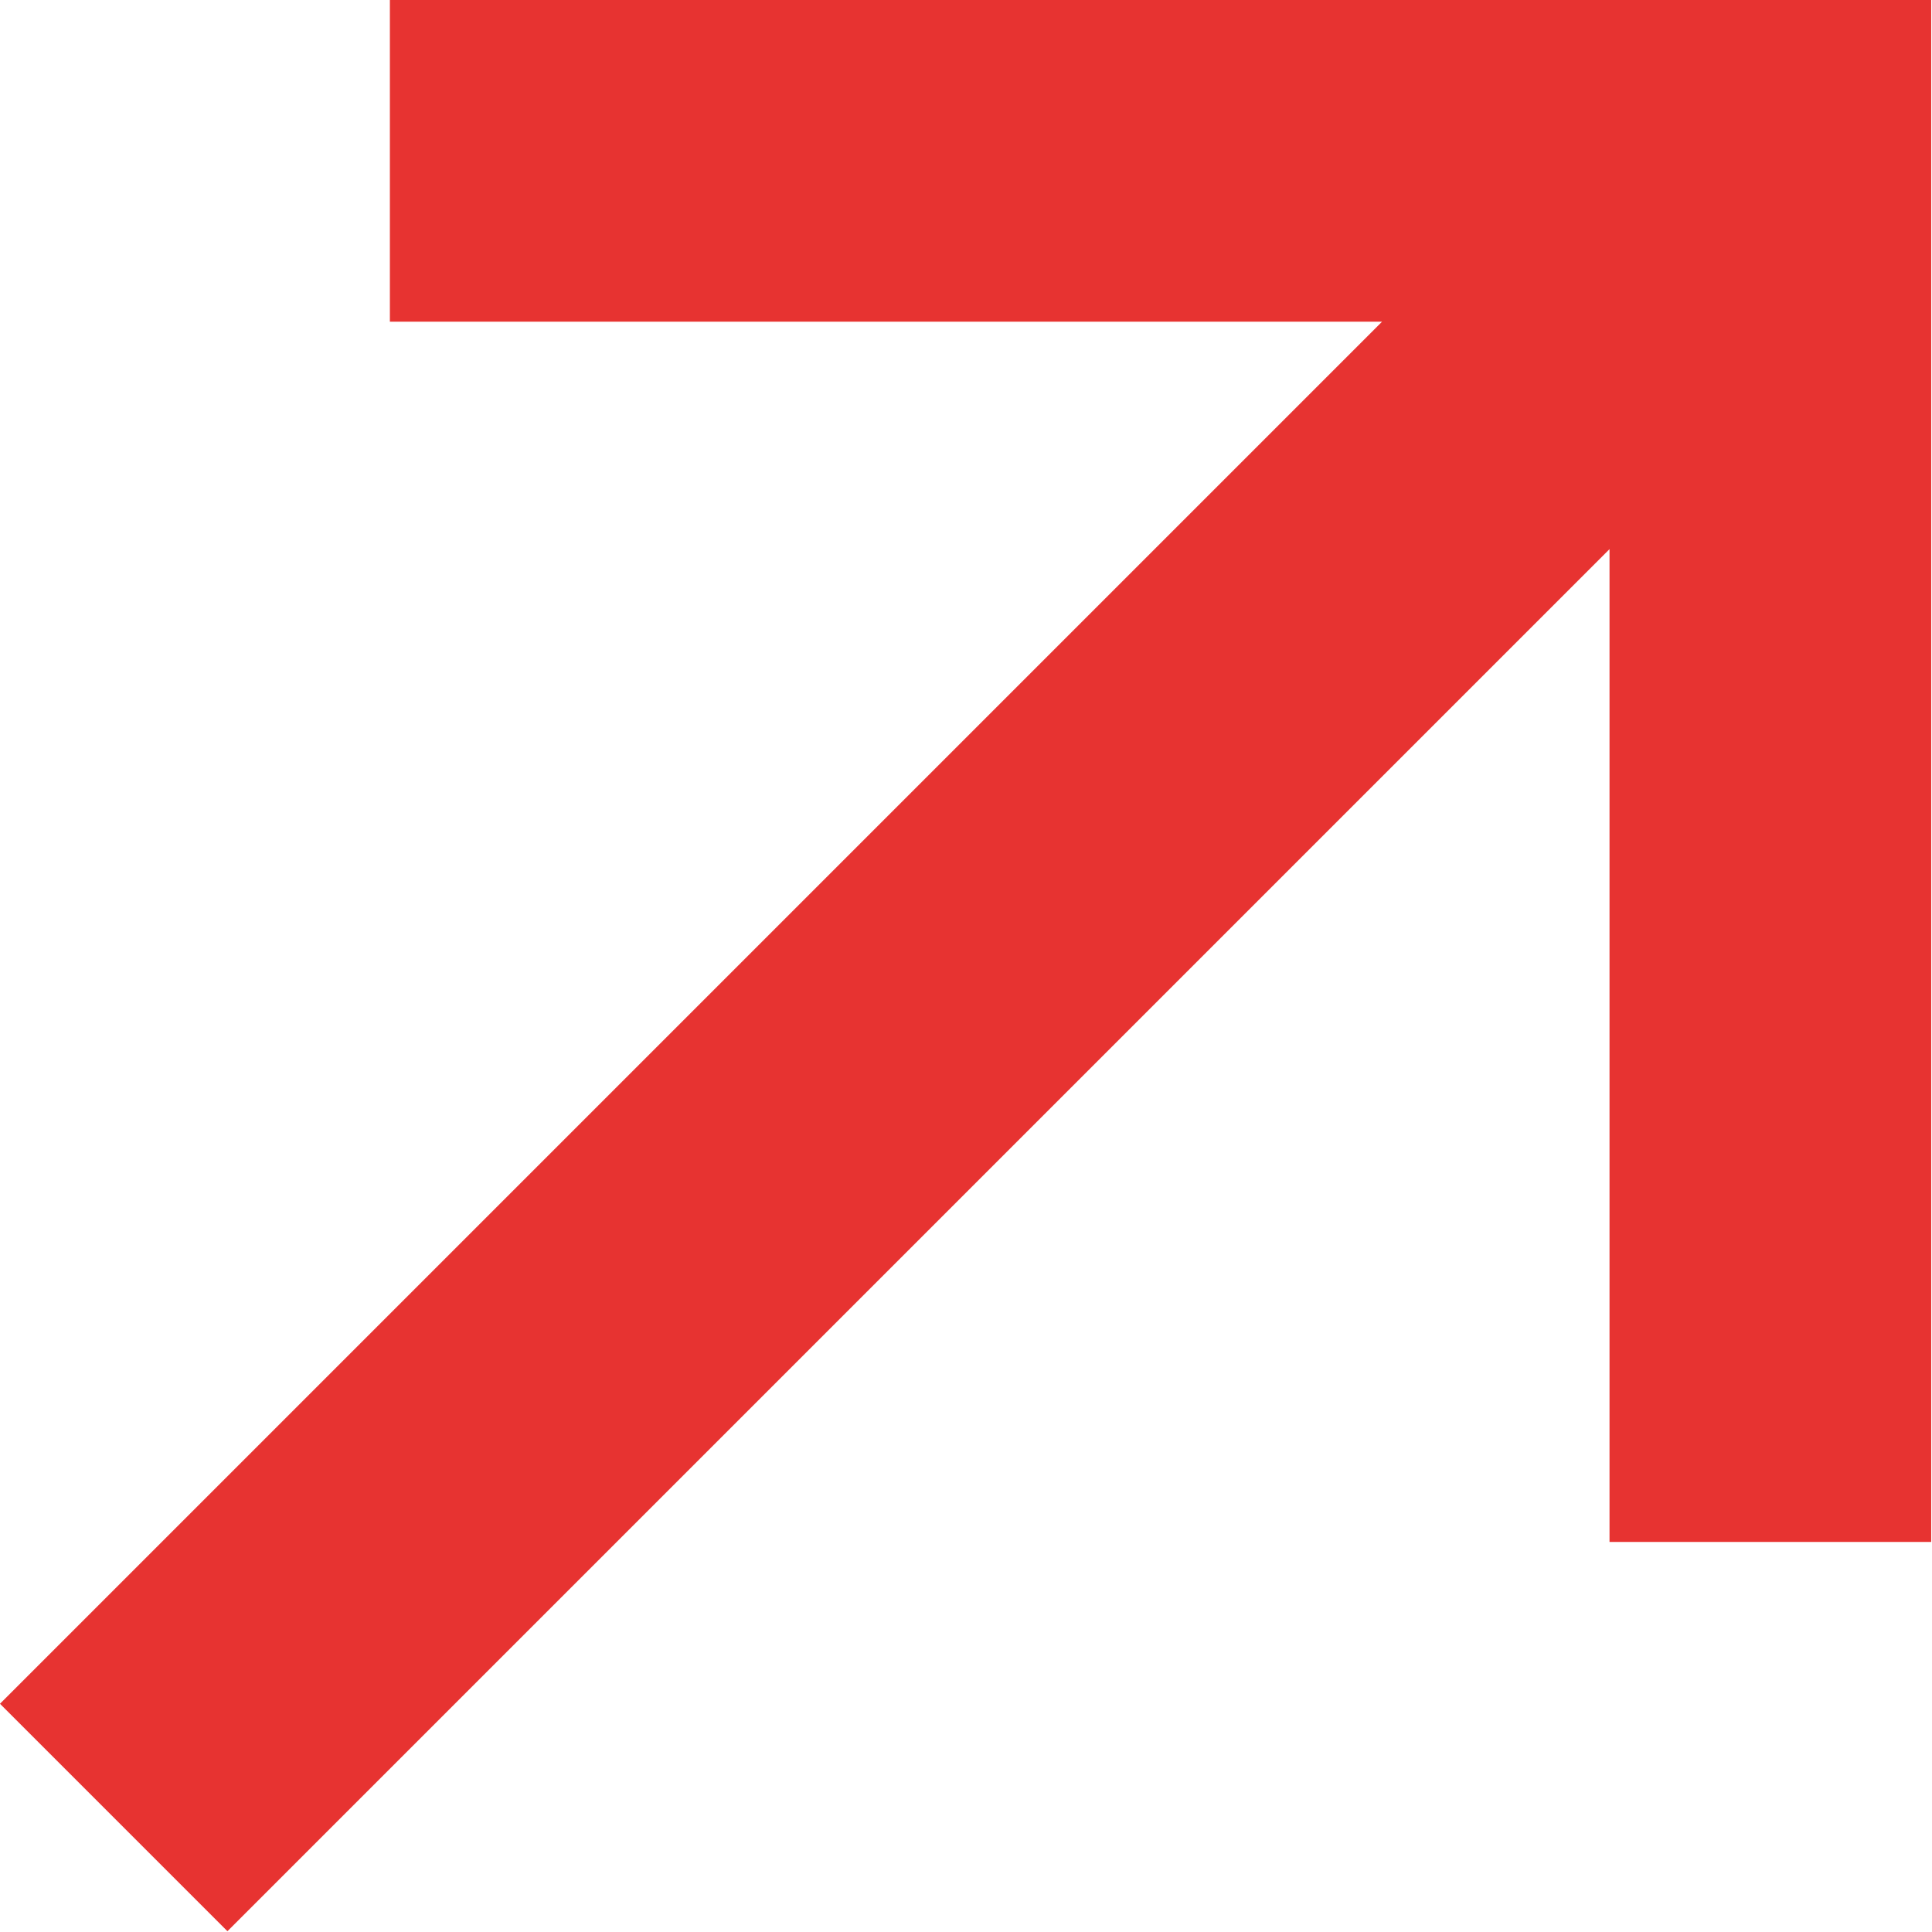
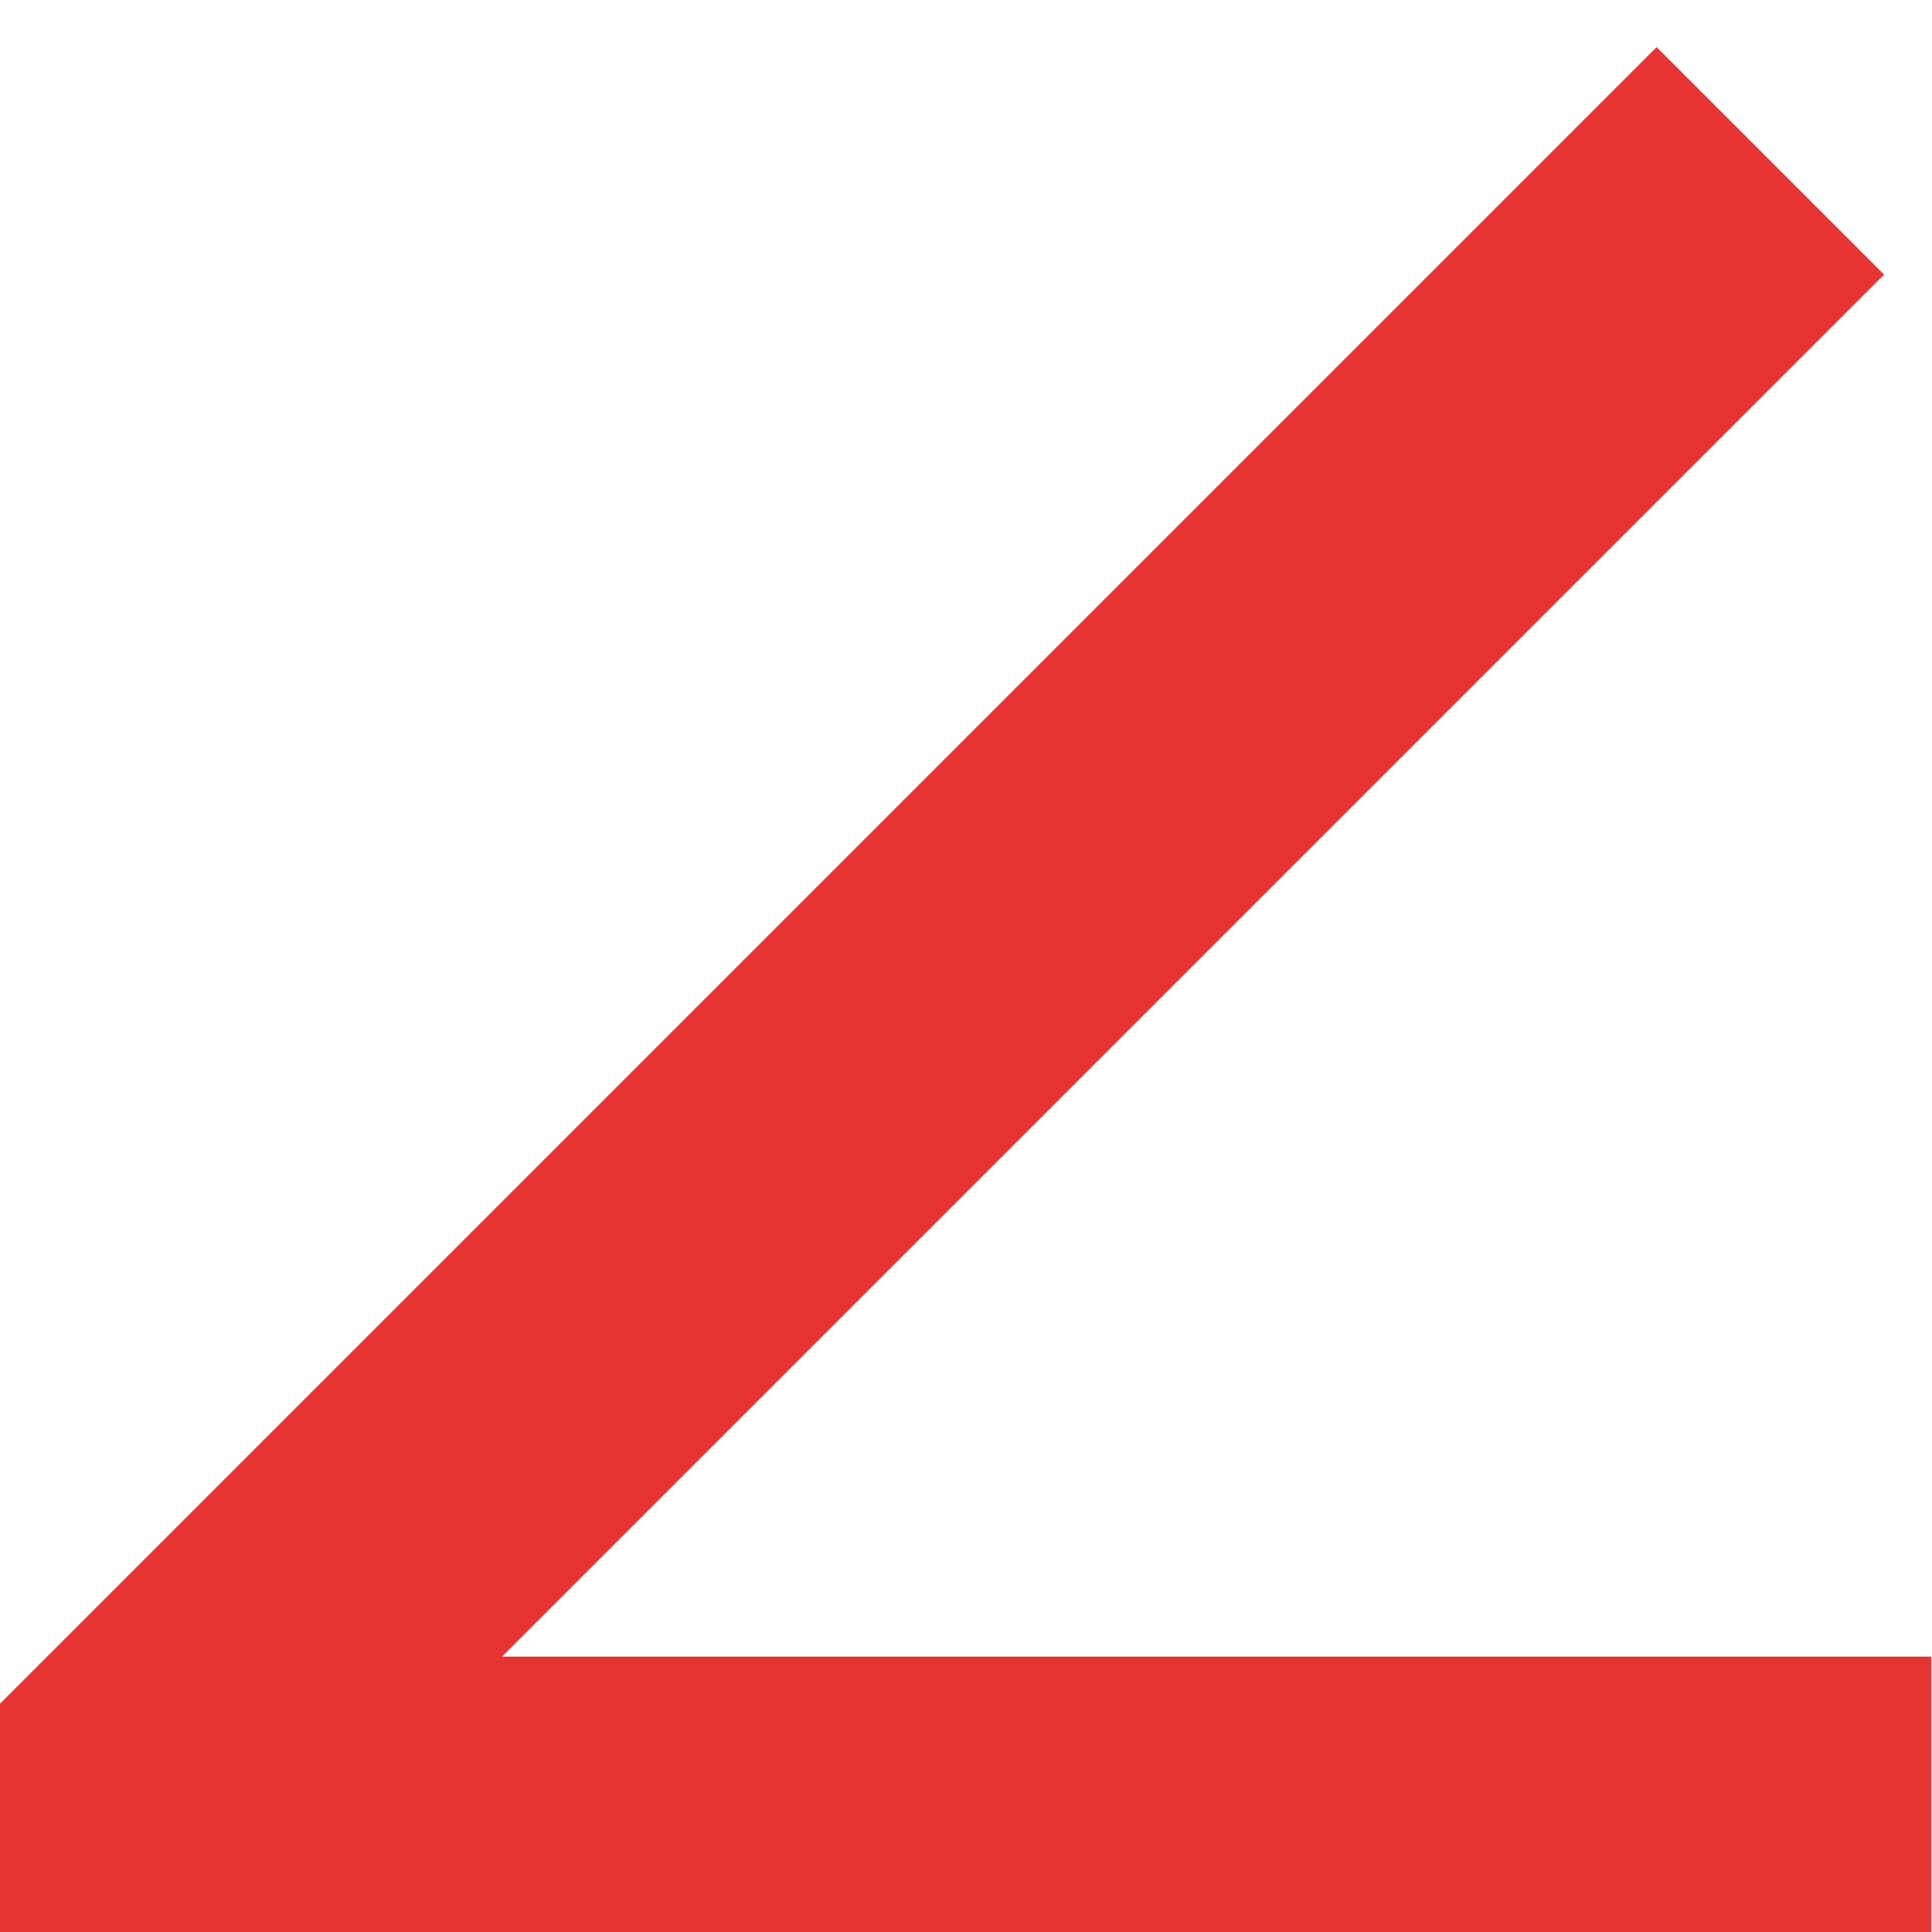
<svg xmlns="http://www.w3.org/2000/svg" width="12.012" height="12.012" viewBox="0 0 12.012 12.012">
-   <path id="Icon_akar-arrow-up-right" data-name="Icon akar-arrow-up-right" d="M19.3,9,9,19.3M10.717,9H19.3v8.587" transform="translate(-8.293 -8)" fill="none" stroke="#e73331" stroke-width="2" />
+   <path id="Icon_akar-arrow-up-right" data-name="Icon akar-arrow-up-right" d="M19.3,9,9,19.3H19.3v8.587" transform="translate(-8.293 -8)" fill="none" stroke="#e73331" stroke-width="2" />
</svg>